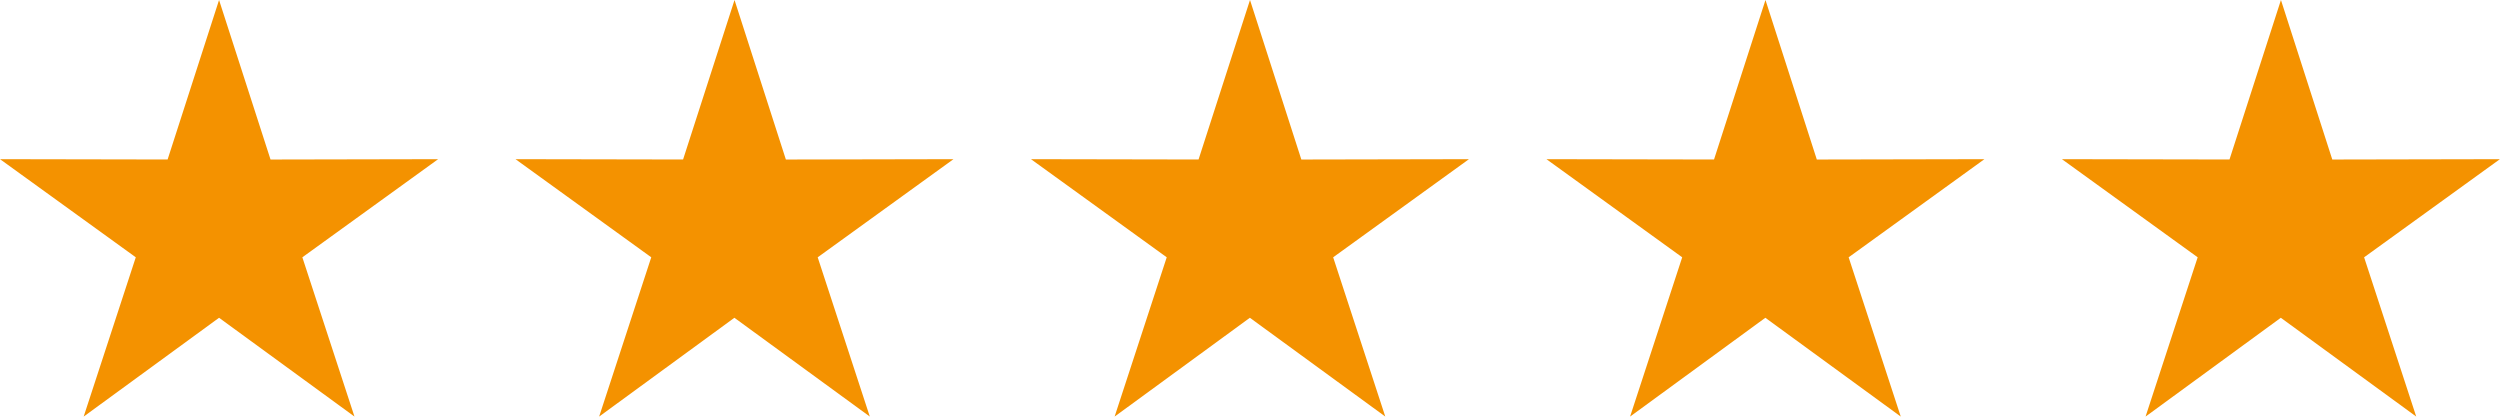
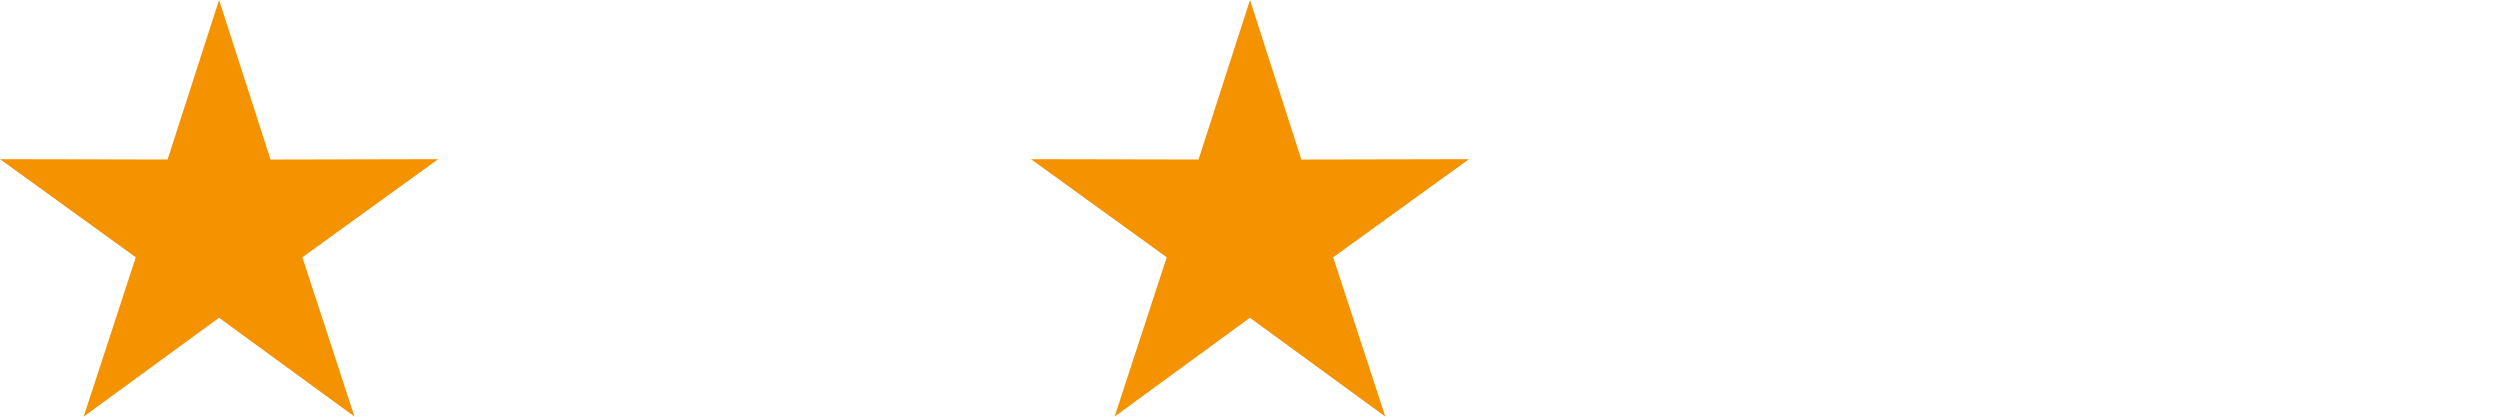
<svg xmlns="http://www.w3.org/2000/svg" width="94.268" height="15.712" viewBox="0 0 94.268 15.712">
  <g id="Group_2494" data-name="Group 2494" transform="translate(-855.689 -5360.878)">
    <path id="Path_3316" data-name="Path 3316" d="M497.884,265.878l-1.94,6.014-6.319-.012,5.119,3.7-1.965,6.006,5.105-3.726,5.106,3.725-1.965-6.005,5.12-3.7-6.32.013Z" transform="translate(366.065 5095)" fill="#f49200" fill-rule="evenodd" />
-     <path id="Path_3317" data-name="Path 3317" d="M517.321,265.878l-1.94,6.014-6.319-.012,5.119,3.7-1.965,6.006,5.1-3.726,5.106,3.725-1.965-6.005,5.12-3.7-6.32.013Z" transform="translate(366.065 5095)" fill="#f49200" fill-rule="evenodd" />
    <path id="Path_3318" data-name="Path 3318" d="M536.758,265.878l-1.94,6.014-6.319-.012,5.119,3.7-1.965,6.006,5.1-3.726,5.106,3.725-1.965-6.005,5.12-3.7-6.32.013Z" transform="translate(366.065 5095)" fill="#f49200" fill-rule="evenodd" />
-     <path id="Path_3319" data-name="Path 3319" d="M556.195,265.878l-1.94,6.014-6.319-.012,5.119,3.7-1.965,6.006,5.1-3.726,5.106,3.725-1.965-6.005,5.12-3.7-6.32.013Z" transform="translate(366.065 5095)" fill="#f49200" fill-rule="evenodd" />
-     <path id="Path_3320" data-name="Path 3320" d="M575.632,265.878l-1.94,6.014-6.319-.012,5.119,3.7-1.965,6.006,5.1-3.726,5.106,3.725-1.965-6.005,5.12-3.7-6.32.013Z" transform="translate(366.065 5095)" fill="#f49200" fill-rule="evenodd" />
  </g>
</svg>